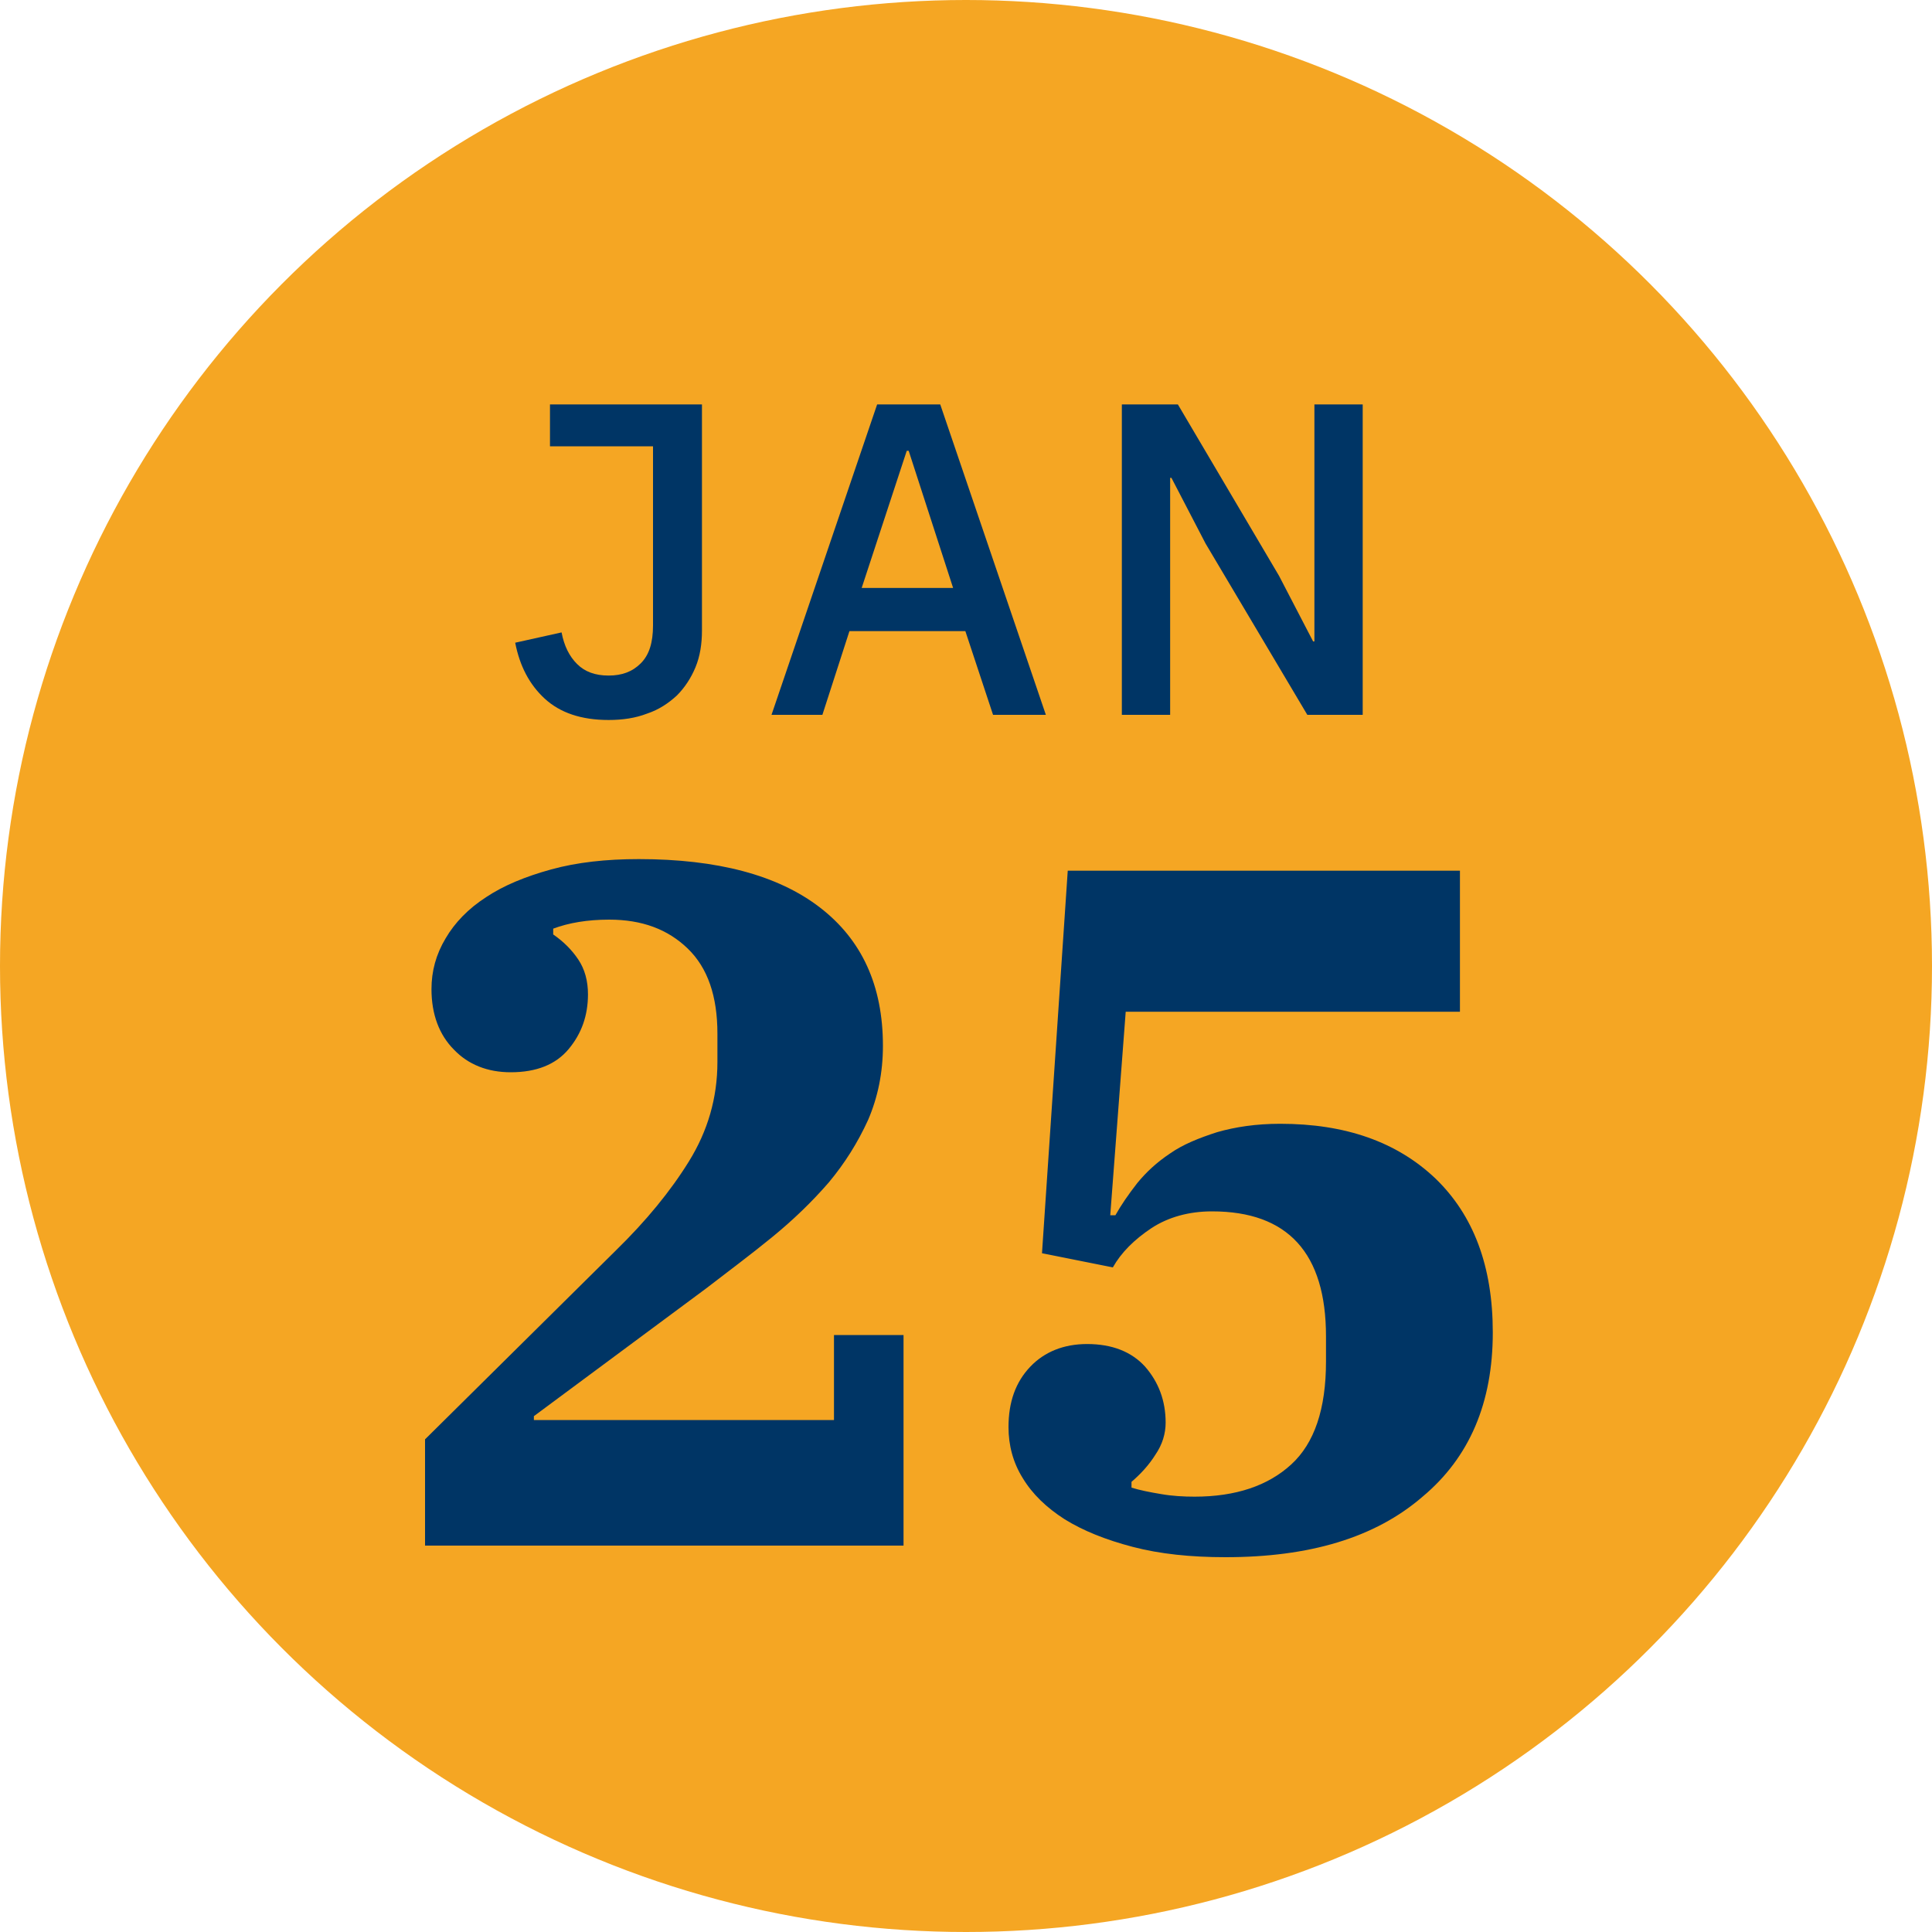
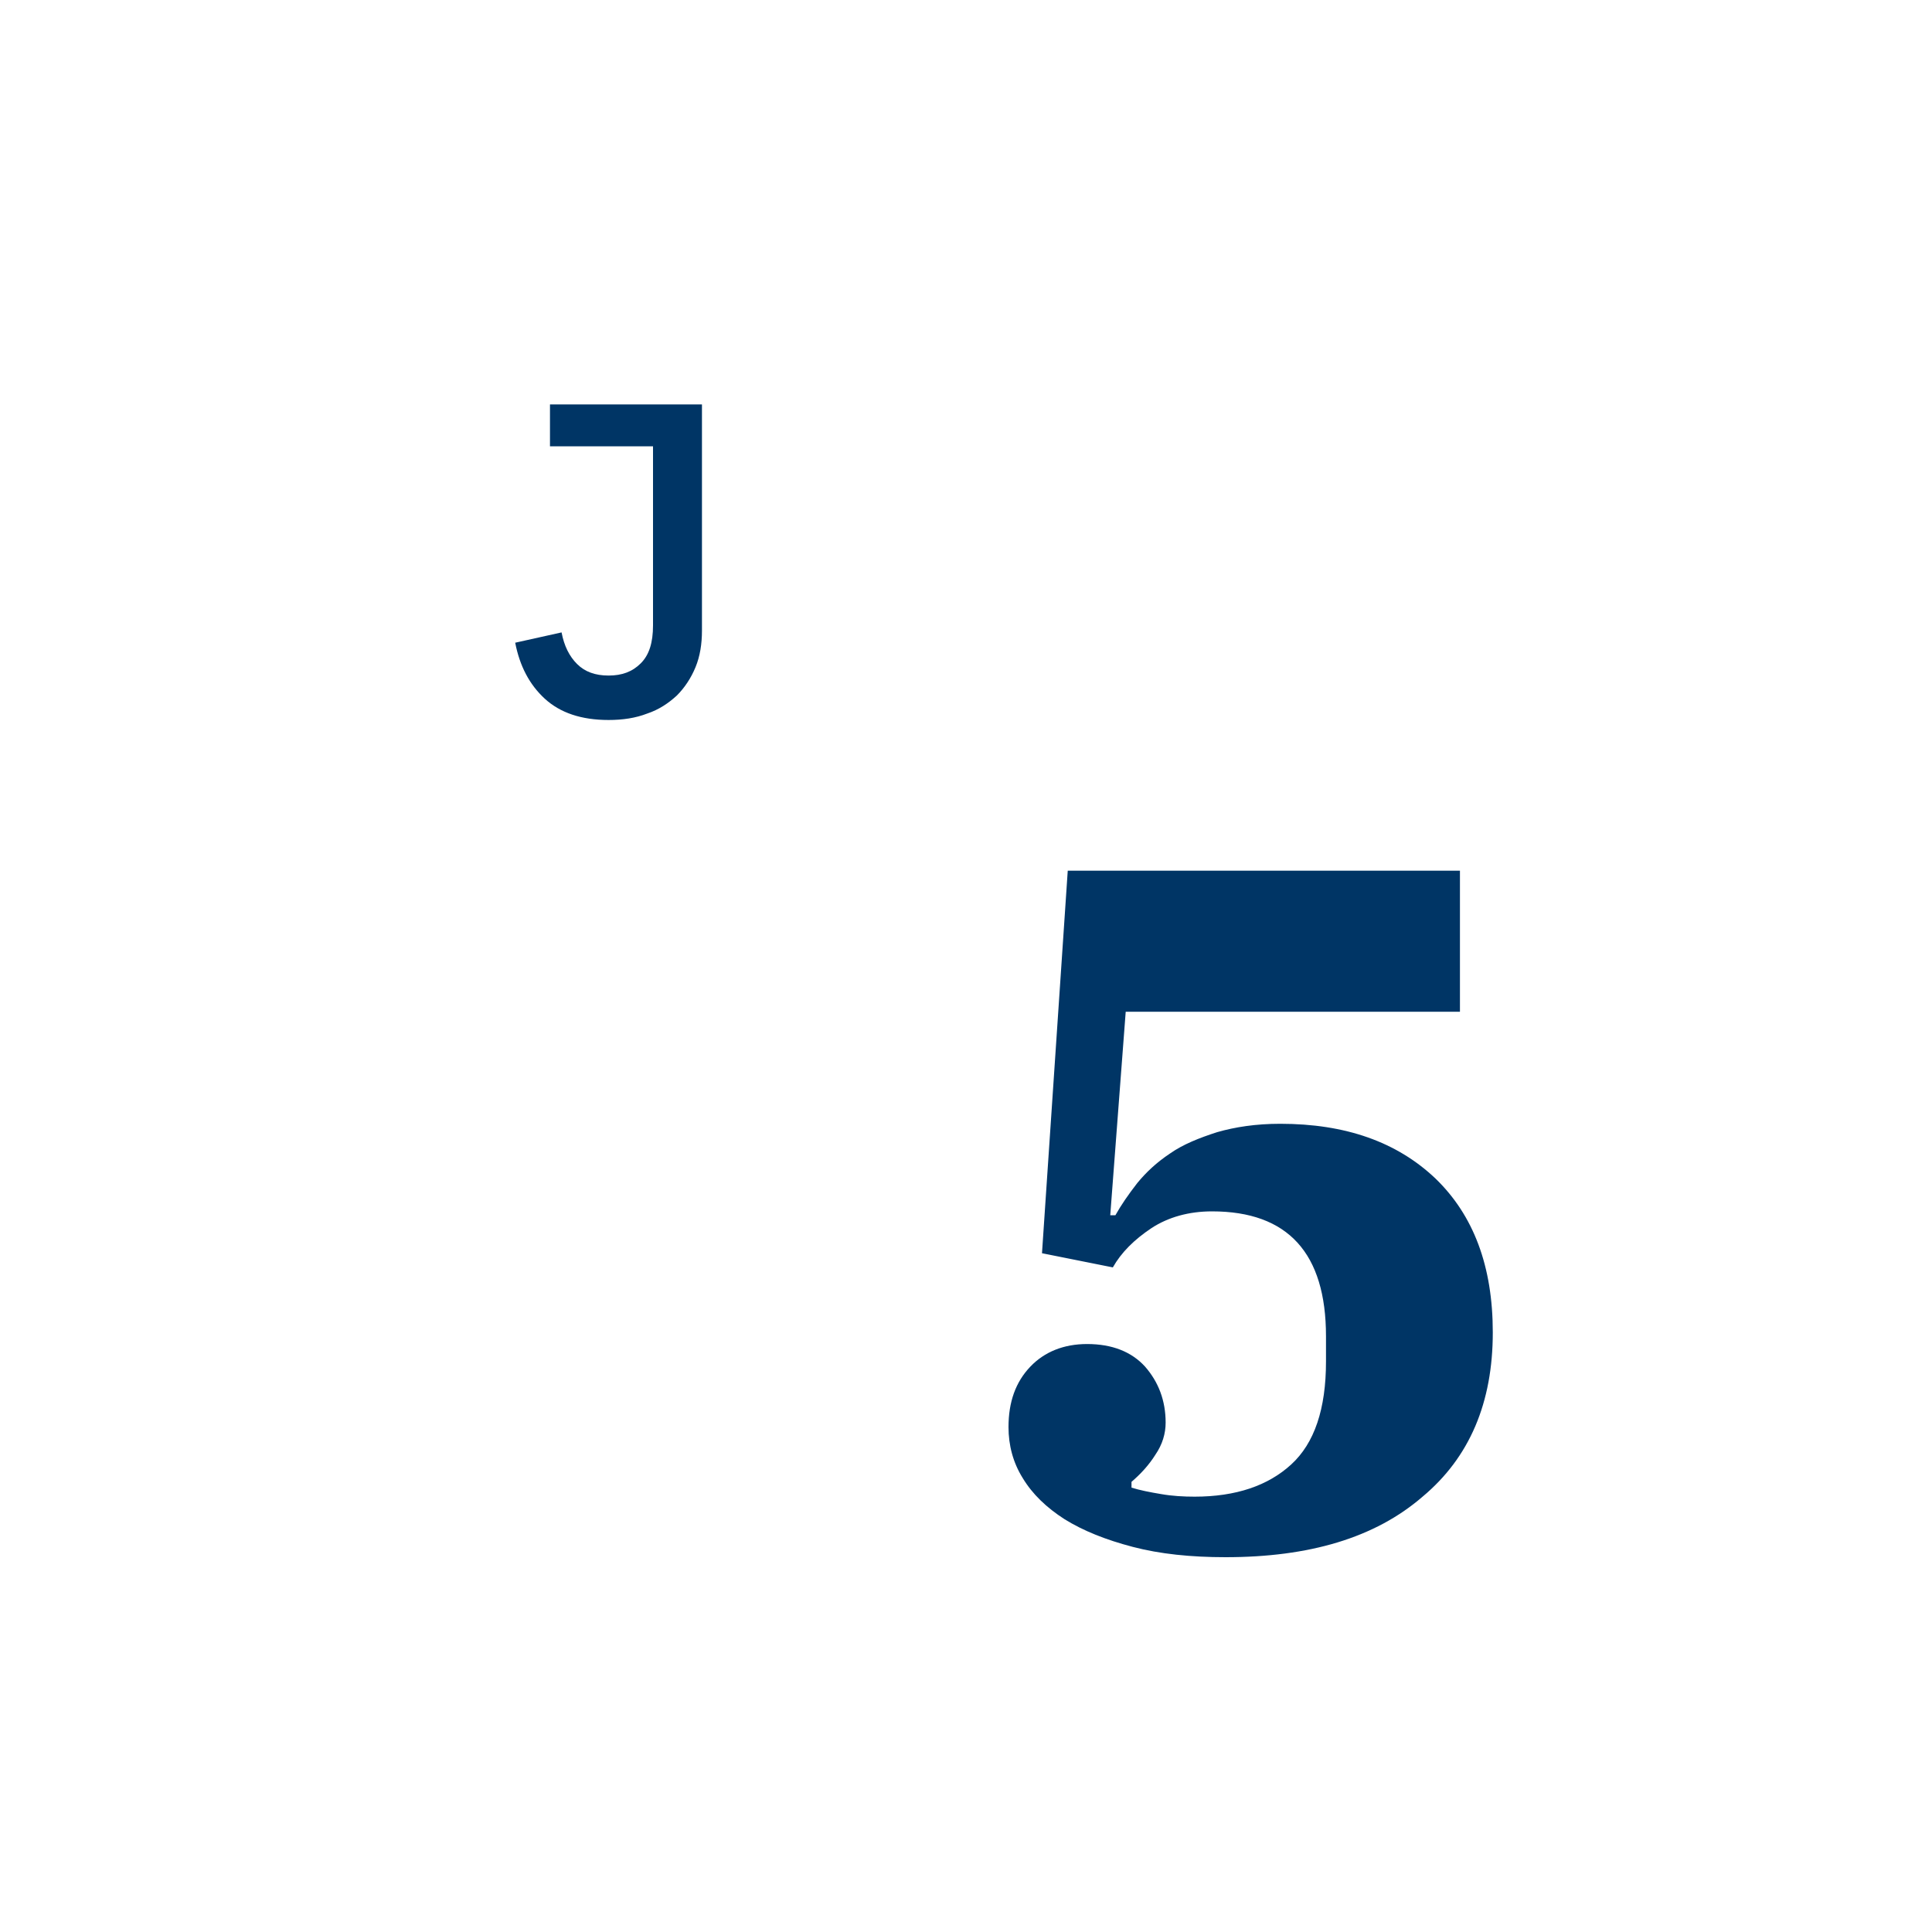
<svg xmlns="http://www.w3.org/2000/svg" version="1.1" id="Layer_1" x="0px" y="0px" viewBox="0 0 300 300" xml:space="preserve">
-   <circle id="Ellipse_361_00000029007510797081011930000015210062154553004980_" fill="#F5A623" cx="150" cy="150" r="150" />
  <g>
-     <path fill="#003565" d="M66,223.5l29.7-29.4c4.6-4.5,8.4-9.1,11.3-13.8c2.9-4.7,4.4-9.8,4.4-15.4v-4.4c0-5.8-1.5-10.2-4.6-13.2   c-3.1-3-7.1-4.5-12.2-4.5c-3.4,0-6.3,0.5-8.7,1.4v0.9c1.6,1.1,2.9,2.4,3.9,3.9c1,1.5,1.5,3.3,1.5,5.4c0,3.3-1,6.1-3,8.5   c-2,2.4-5,3.6-9,3.6c-3.6,0-6.6-1.2-8.8-3.5c-2.3-2.3-3.5-5.5-3.5-9.4c0-2.8,0.7-5.4,2.2-7.9c1.4-2.4,3.5-4.6,6.3-6.4   c2.7-1.8,6.1-3.2,10.1-4.3c4-1.1,8.5-1.6,13.6-1.6c12.2,0,21.6,2.5,28.1,7.5c6.5,5,9.8,12.1,9.8,21.5c0,4.2-0.8,8-2.3,11.5   c-1.6,3.5-3.6,6.7-6.1,9.7c-2.6,3-5.5,5.8-8.8,8.5c-3.3,2.7-6.8,5.3-10.3,8l-26.7,19.8v0.6h46.6v-13.2h10.8V240H66V223.5z" />
    <path fill="#003565" d="M190.3,241.8c-5.4,0-10.2-0.5-14.4-1.6c-4.2-1.1-7.7-2.5-10.6-4.3c-2.8-1.8-5-3.9-6.5-6.4   c-1.5-2.4-2.2-5.1-2.2-7.9c0-3.9,1.1-7,3.4-9.4c2.2-2.3,5.2-3.5,8.8-3.5c3.9,0,6.9,1.2,9,3.5c2.1,2.4,3.2,5.3,3.2,8.7   c0,1.7-0.5,3.4-1.6,5c-1,1.6-2.3,3-3.7,4.2v0.9c1.3,0.4,2.8,0.7,4.6,1c1.7,0.3,3.5,0.4,5.2,0.4c6.4,0,11.4-1.7,15-5   c3.6-3.3,5.4-8.6,5.4-16v-3.9c0-12.9-5.9-19.4-17.7-19.4c-3.6,0-6.8,0.9-9.4,2.6c-2.7,1.8-4.7,3.8-6,6.1l-11-2.2l4-59.4h60.9v21.9   h-51.9l-2.4,31.6h0.8c0.9-1.6,2-3.2,3.4-5c1.4-1.7,3-3.2,5.1-4.6c2-1.4,4.5-2.4,7.3-3.3c2.8-0.8,6-1.3,9.8-1.3   c10.1,0,18.1,2.8,24.1,8.5c5.9,5.7,8.9,13.6,8.9,23.9c0,10.9-3.6,19.4-10.9,25.5C213.5,238.8,203.3,241.8,190.3,241.8z" />
  </g>
  <g>
    <path fill="#003565" d="M109,62.8v35.1c0,2.1-0.3,4-1,5.7c-0.7,1.7-1.7,3.2-2.9,4.4c-1.3,1.2-2.8,2.2-4.6,2.8c-1.8,0.7-3.8,1-6,1   c-4.2,0-7.5-1.1-9.9-3.3c-2.4-2.2-3.9-5.1-4.6-8.7l7.2-1.6c0.4,2.1,1.2,3.7,2.4,4.9c1.2,1.2,2.8,1.8,4.9,1.8c2.1,0,3.7-0.6,5-1.9   s1.9-3.2,1.9-5.9V69.3H85.4v-6.5H109z" />
-     <path fill="#003565" d="M154.2,111l-4.3-13h-18l-4.2,13h-7.9l16.4-48.2h9.8l16.4,48.2H154.2z M141.1,70h-0.3l-7,21.3H148L141.1,70z   " />
-     <path fill="#003565" d="M187.2,84.4l-5.3-10.2h-0.2V111h-7.5V62.8h8.7l15.7,26.6l5.3,10.2h0.2V62.8h7.5V111H203L187.2,84.4z" />
  </g>
</svg>